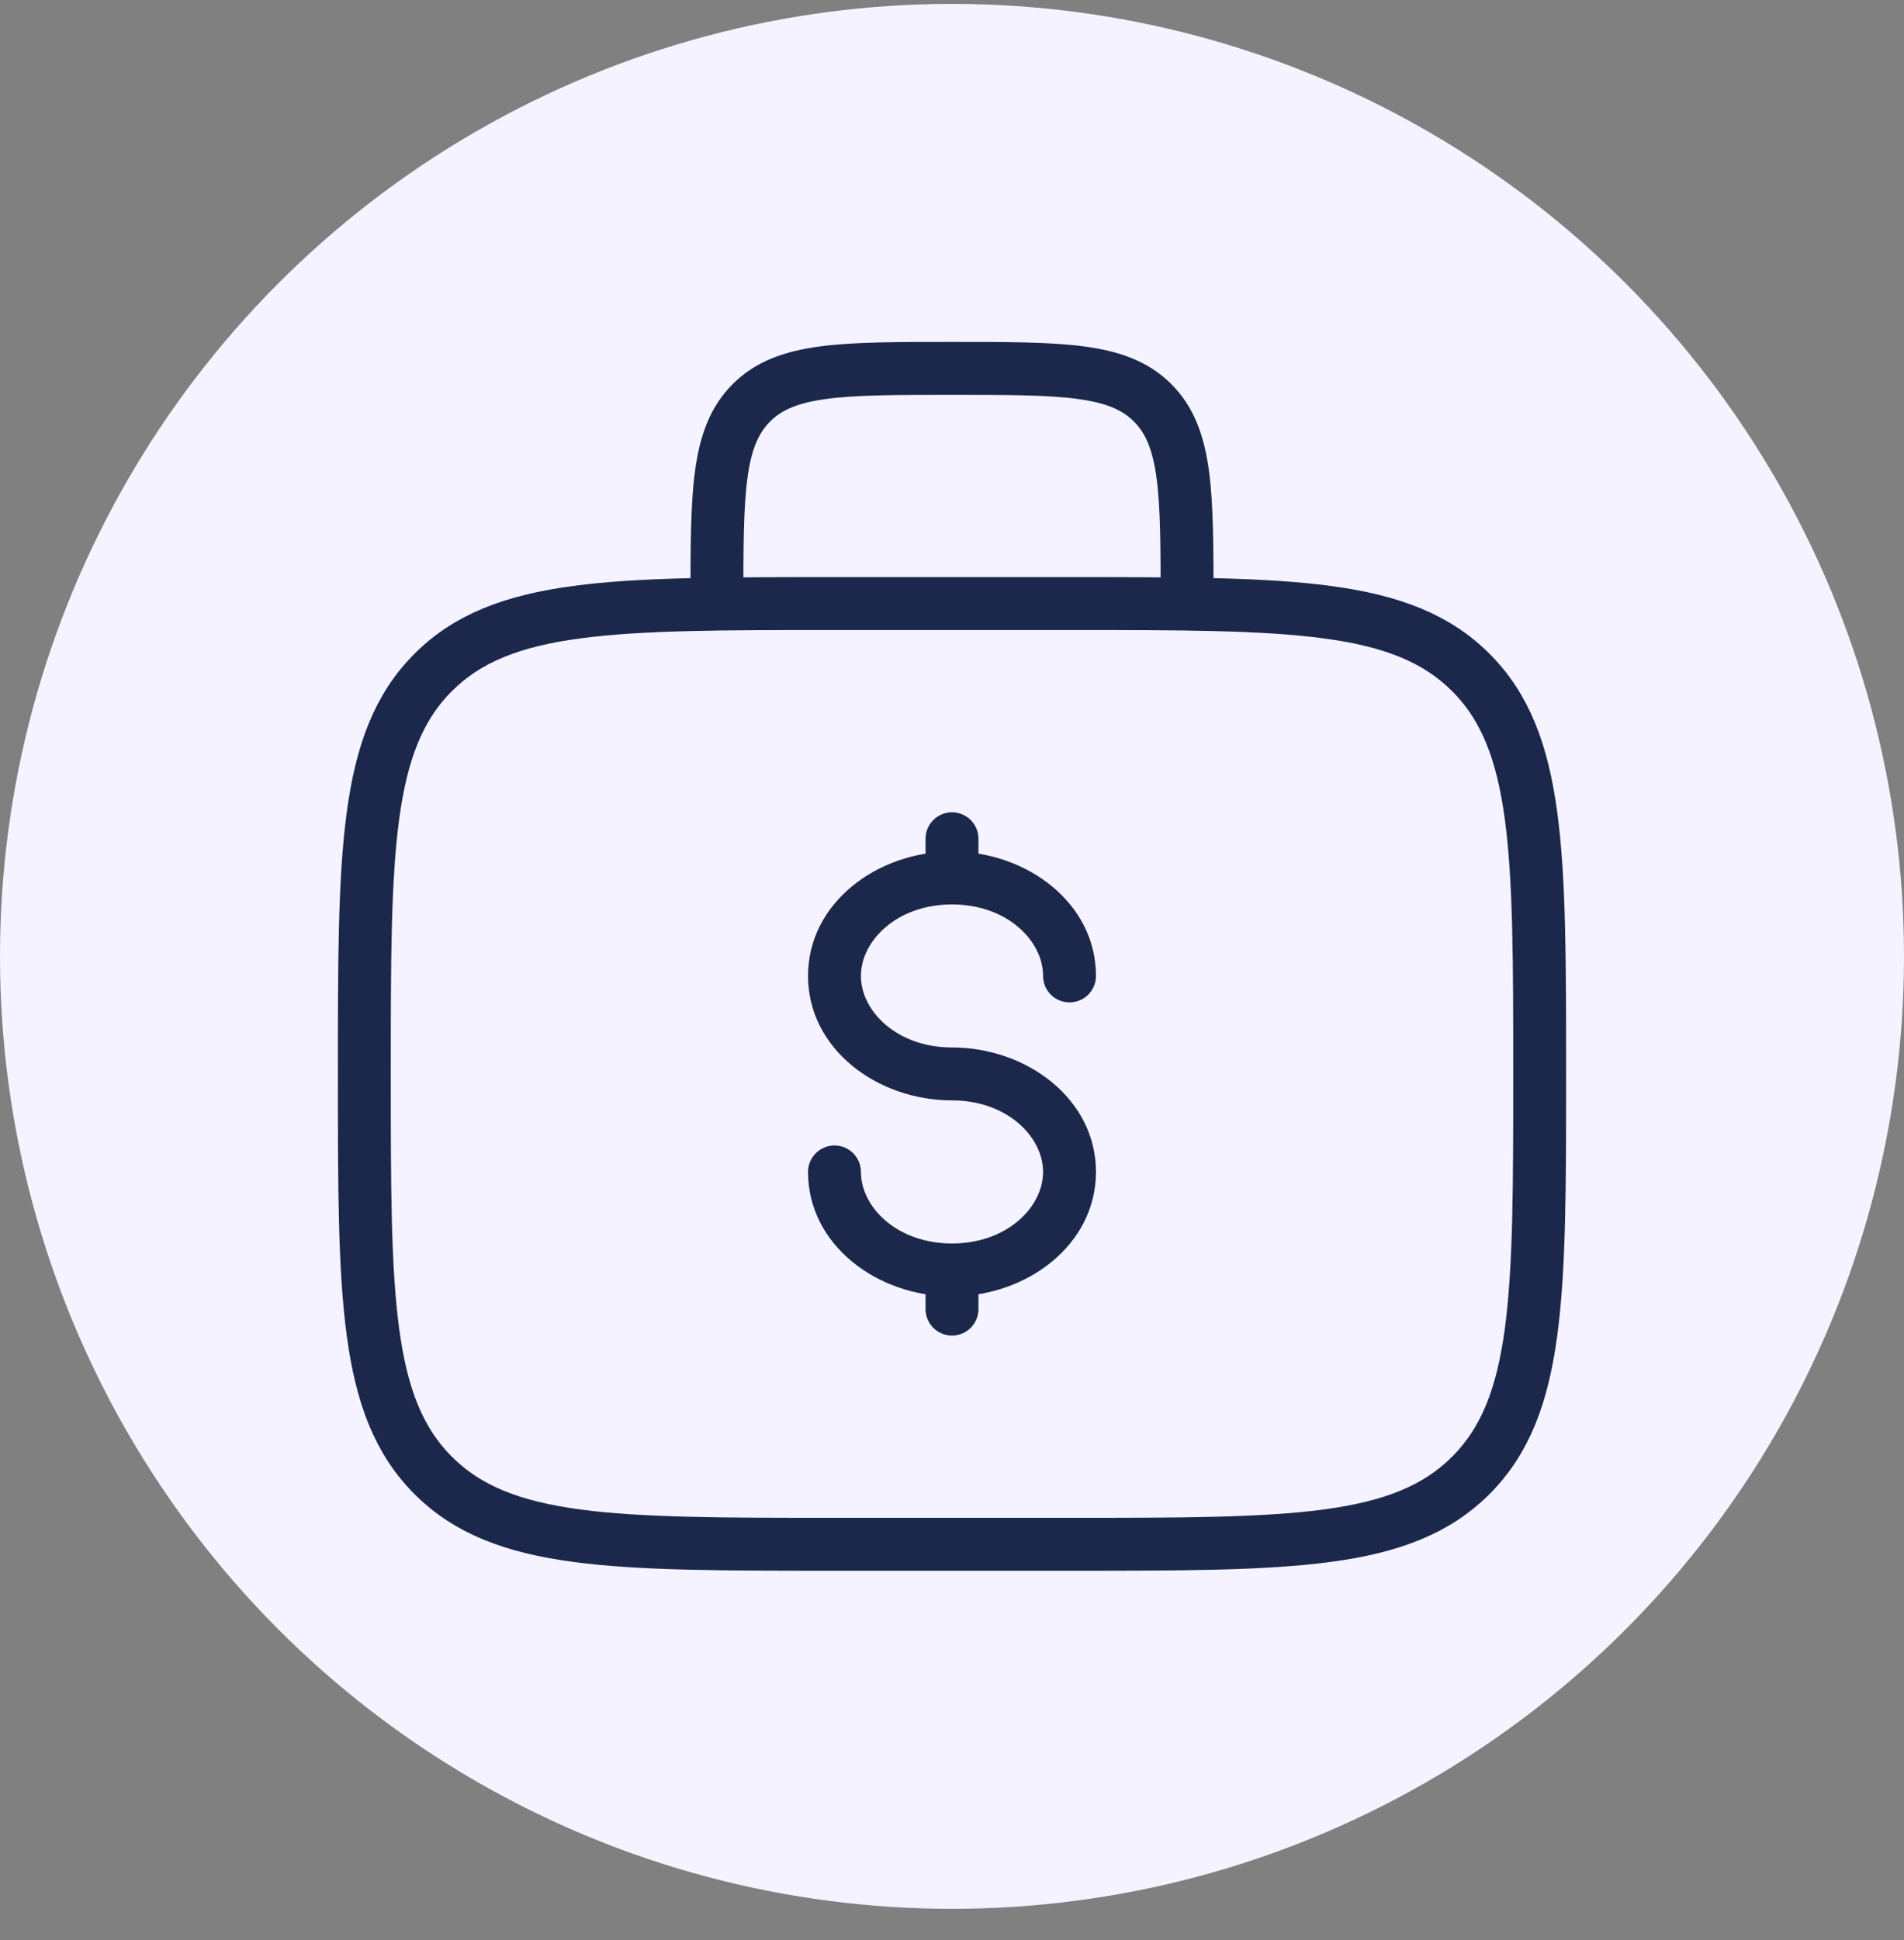
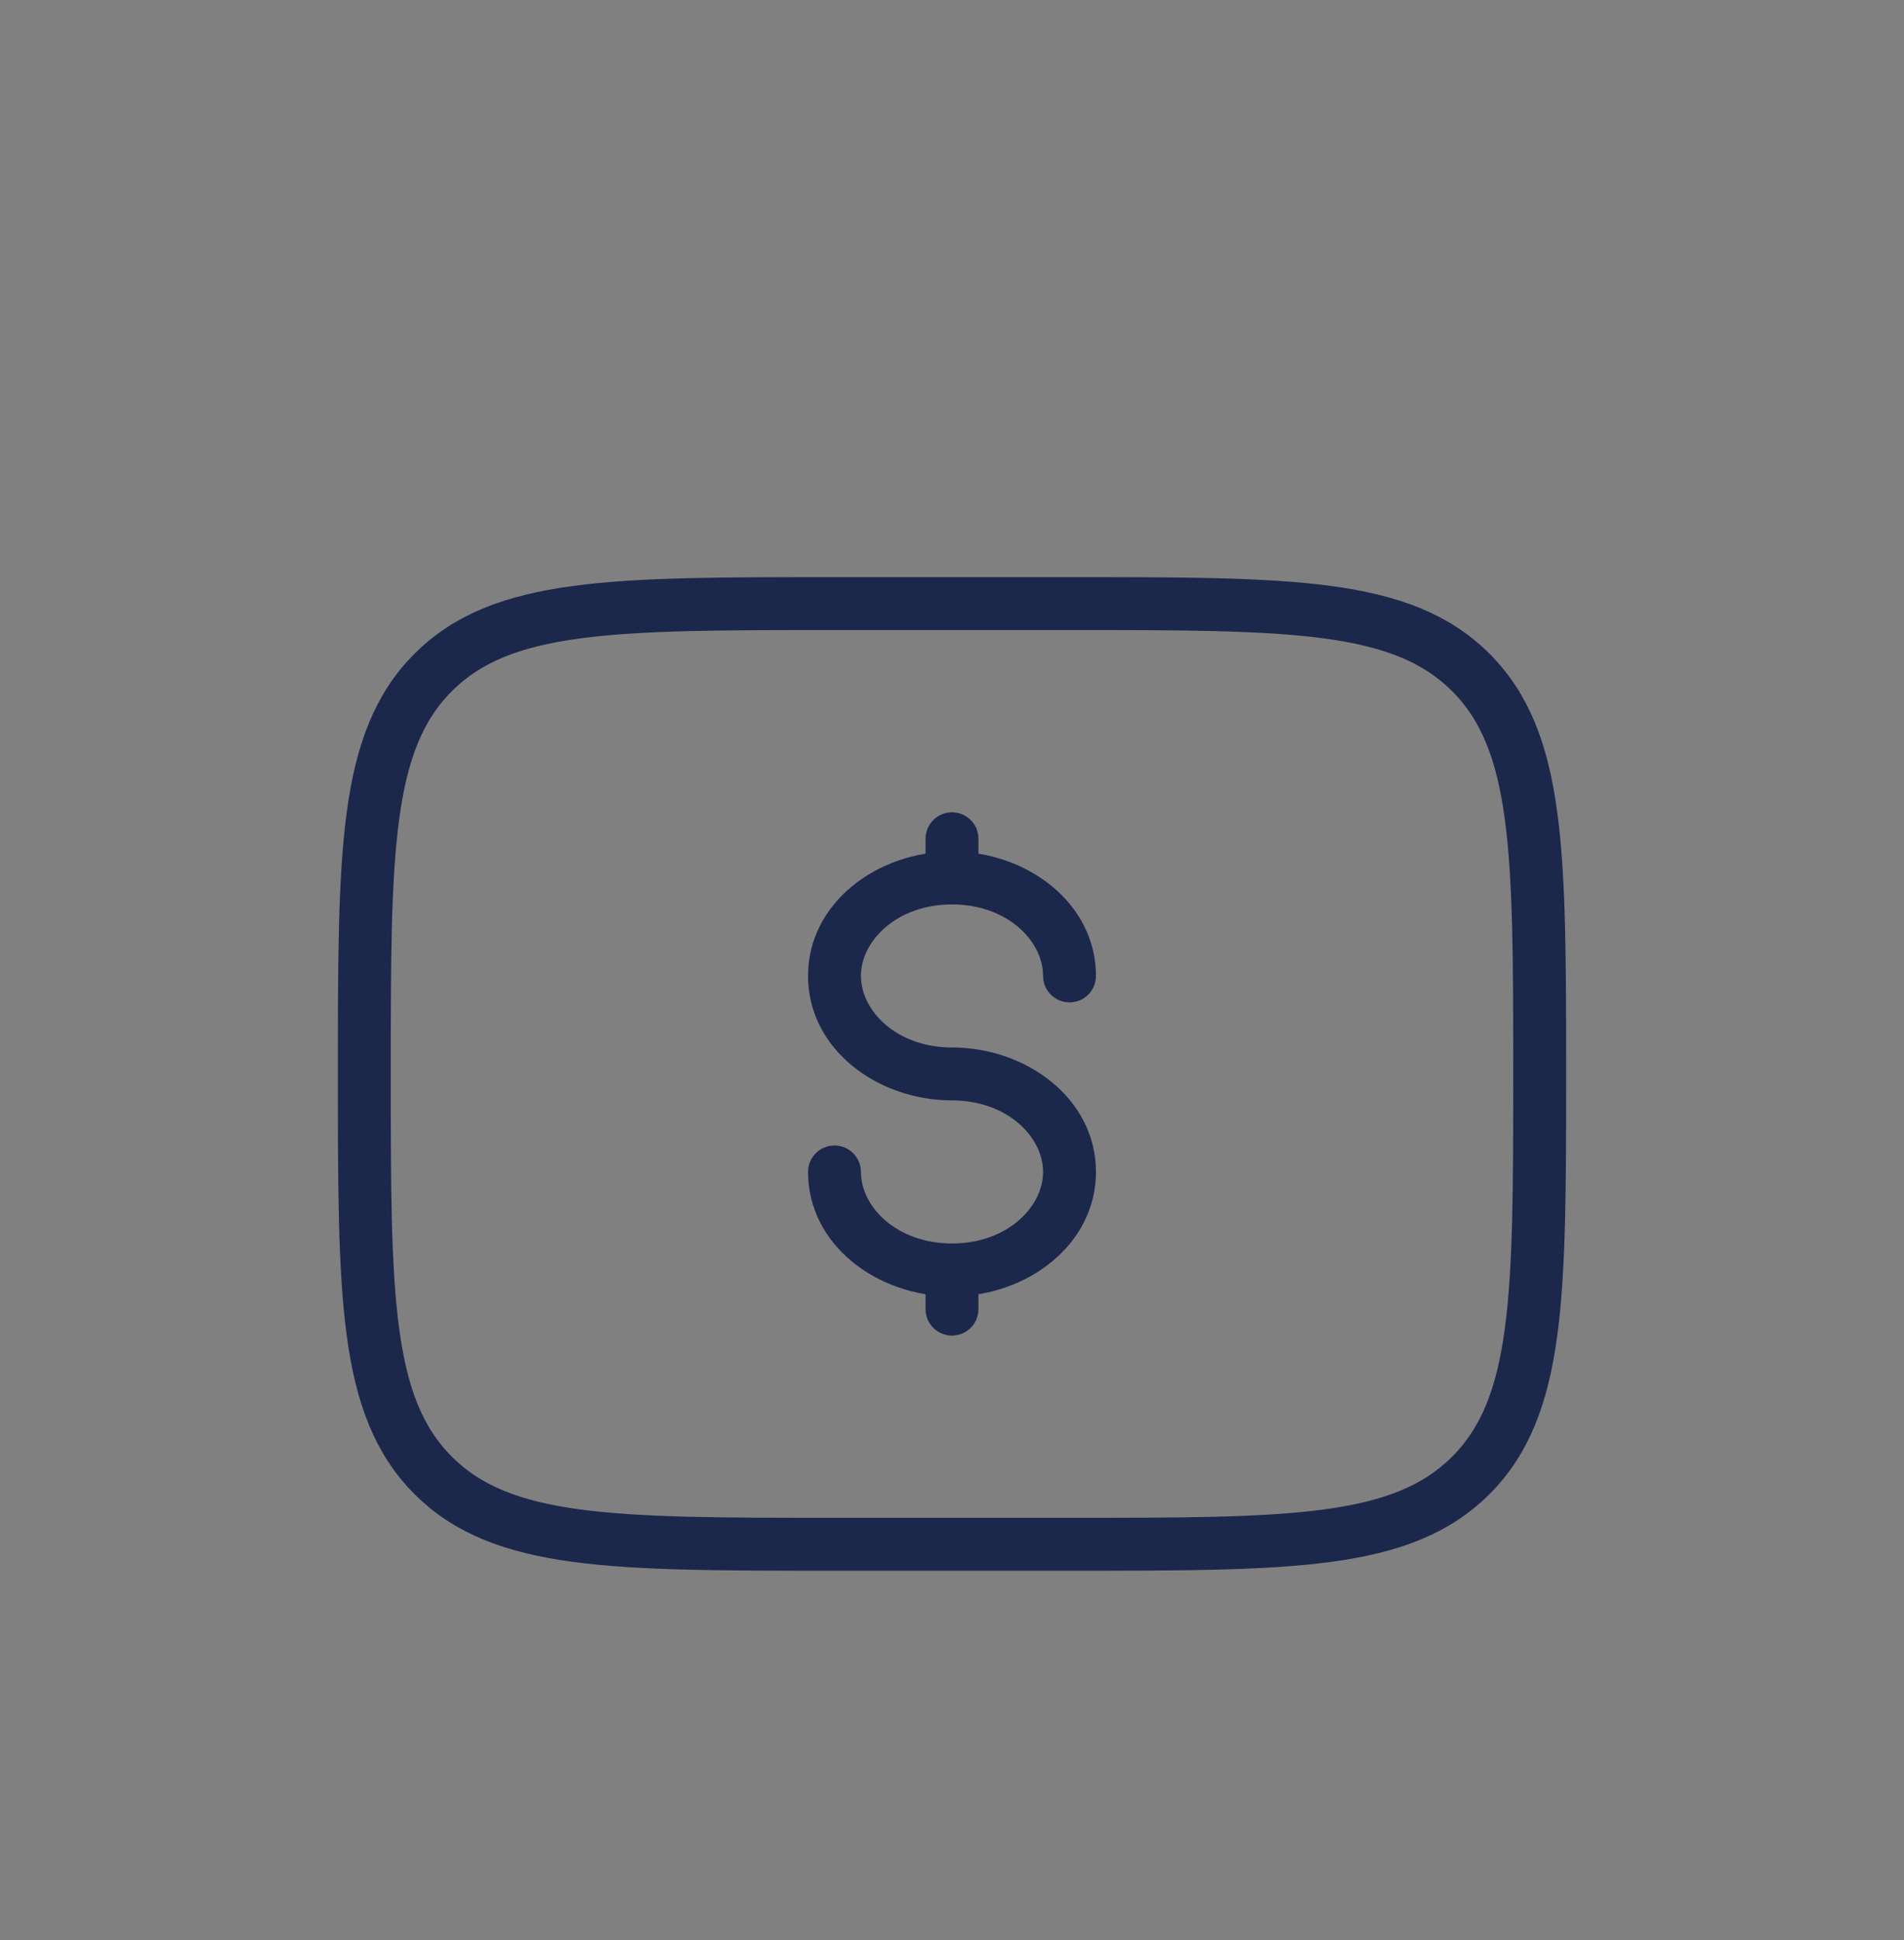
<svg xmlns="http://www.w3.org/2000/svg" width="54" height="55" viewBox="0 0 54 55" fill="none">
  <rect x="0" y="0" width="54" height="55" fill="#808080" stroke="none" />
-   <circle cx="27" cy="27.11" r="27" fill="#F4F3FF" />
  <path d="M10.333 30.443C10.333 24.158 10.333 21.015 12.286 19.062C14.239 17.11 17.381 17.11 23.667 17.11H30.333C36.619 17.11 39.761 17.11 41.714 19.062C43.667 21.015 43.667 24.158 43.667 30.443C43.667 36.729 43.667 39.871 41.714 41.824C39.761 43.776 36.619 43.776 30.333 43.776H23.667C17.381 43.776 14.239 43.776 12.286 41.824C10.333 39.871 10.333 36.729 10.333 30.443Z" stroke="#1C274C" stroke-width="1.5" />
-   <path d="M33.667 17.11C33.667 13.967 33.667 12.396 32.69 11.419C31.714 10.443 30.143 10.443 27 10.443C23.857 10.443 22.286 10.443 21.31 11.419C20.333 12.396 20.333 13.967 20.333 17.11" stroke="#1C274C" stroke-width="1.5" />
  <path d="M26.25 37.11C26.25 37.524 26.586 37.86 27 37.86C27.414 37.86 27.75 37.524 27.75 37.11H26.25ZM27.75 23.776C27.75 23.362 27.414 23.026 27 23.026C26.586 23.026 26.25 23.362 26.25 23.776H27.75ZM29.583 27.665C29.583 28.08 29.919 28.415 30.333 28.415C30.748 28.415 31.083 28.08 31.083 27.665H29.583ZM24.417 33.221C24.417 32.807 24.081 32.471 23.667 32.471C23.253 32.471 22.917 32.807 22.917 33.221H24.417ZM27 29.693C25.439 29.693 24.417 28.663 24.417 27.665H22.917C22.917 29.736 24.879 31.193 27 31.193V29.693ZM24.417 27.665C24.417 26.668 25.439 25.638 27 25.638V24.138C24.879 24.138 22.917 25.595 22.917 27.665H24.417ZM27 25.638C28.561 25.638 29.583 26.668 29.583 27.665H31.083C31.083 25.595 29.121 24.138 27 24.138V25.638ZM27 31.193C28.561 31.193 29.583 32.223 29.583 33.221H31.083C31.083 31.15 29.121 29.693 27 29.693V31.193ZM29.583 33.221C29.583 34.219 28.561 35.249 27 35.249V36.749C29.121 36.749 31.083 35.291 31.083 33.221H29.583ZM27 35.249C25.439 35.249 24.417 34.219 24.417 33.221H22.917C22.917 35.291 24.879 36.749 27 36.749V35.249ZM26.25 35.999V37.11H27.75V35.999H26.25ZM26.25 23.776V24.888H27.75V23.776H26.25Z" fill="#1C274C" />
</svg>